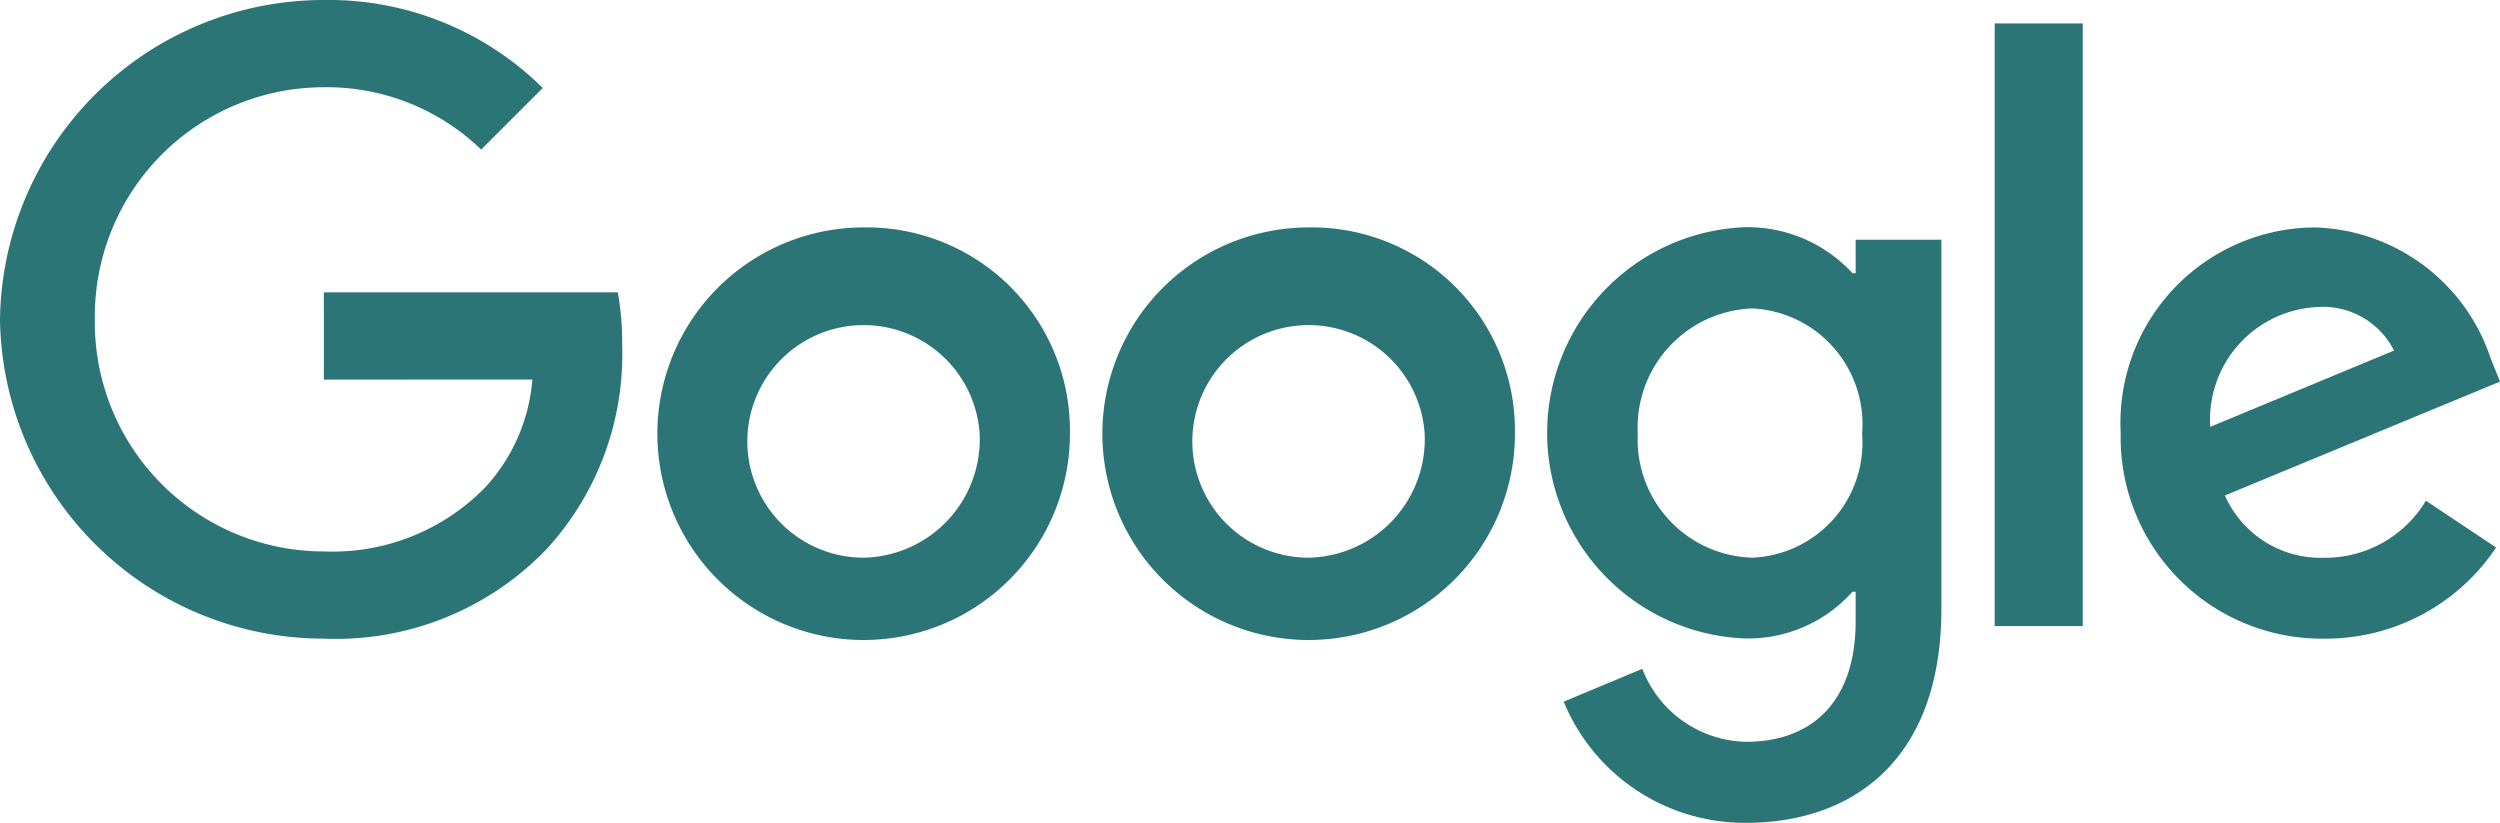
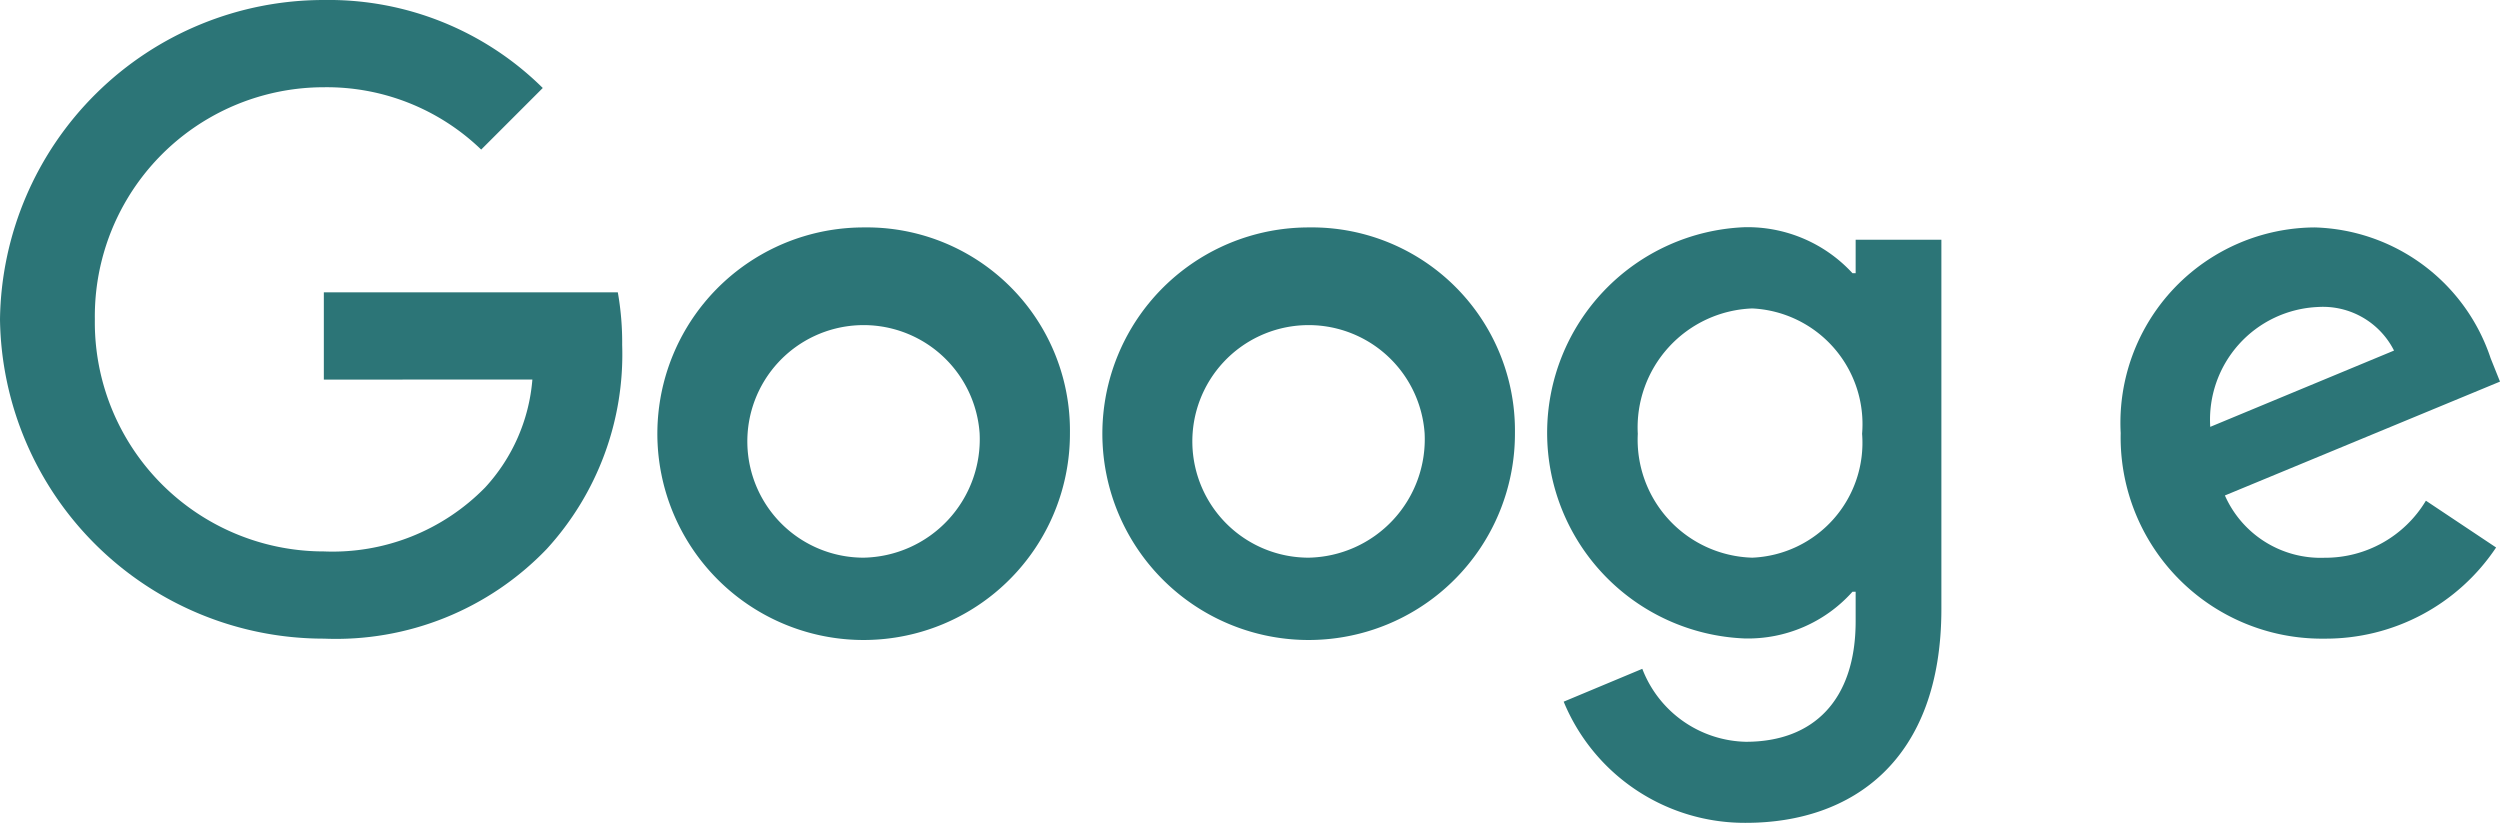
<svg xmlns="http://www.w3.org/2000/svg" width="60.887" height="20.042" viewBox="0 0 60.887 20.042">
  <g id="Google" transform="translate(-0.36 -0.47)">
    <path id="Tracciato_89" data-name="Tracciato 89" d="M81.3,30.008A5.024,5.024,0,1,1,76.274,25,4.947,4.947,0,0,1,81.3,30.008Zm-2.2,0a2.832,2.832,0,1,0-2.825,3.035A2.884,2.884,0,0,0,79.1,30.008Z" transform="translate(-54.882 -18.991)" fill="#2c7577" />
    <path id="Tracciato_90" data-name="Tracciato 90" d="M129.3,30.008A5.024,5.024,0,1,1,124.274,25,4.947,4.947,0,0,1,129.3,30.008Zm-2.2,0a2.832,2.832,0,1,0-2.825,3.035A2.884,2.884,0,0,0,127.1,30.008Z" transform="translate(-92.044 -18.991)" fill="#2c7577" />
    <path id="Tracciato_91" data-name="Tracciato 91" d="M176.831,25.3v8.992c0,3.7-2.181,5.209-4.76,5.209a4.769,4.769,0,0,1-4.439-2.951l1.915-.8a2.767,2.767,0,0,0,2.522,1.777c1.651,0,2.674-1.018,2.674-2.935v-.72h-.077a3.41,3.41,0,0,1-2.637,1.138,5.012,5.012,0,0,1,0-10.015,3.471,3.471,0,0,1,2.637,1.12h.077V25.3h2.089ZM174.9,30.026a2.821,2.821,0,0,0-2.674-3.053,2.9,2.9,0,0,0-2.789,3.053,2.874,2.874,0,0,0,2.789,3.017A2.8,2.8,0,0,0,174.9,30.026Z" transform="translate(-129.189 -18.991)" fill="#2c7577" />
-     <path id="Tracciato_92" data-name="Tracciato 92" d="M217.645,3V17.678H215.5V3Z" transform="translate(-166.56 -1.959)" fill="#2c7577" />
    <path id="Tracciato_93" data-name="Tracciato 93" d="M236.526,31.649l1.707,1.138a4.985,4.985,0,0,1-4.173,2.22A4.9,4.9,0,0,1,229.09,30a4.759,4.759,0,0,1,4.724-5.008,4.652,4.652,0,0,1,4.286,3.186l.228.569-6.7,2.773a2.549,2.549,0,0,0,2.427,1.517,2.858,2.858,0,0,0,2.466-1.386Zm-5.255-1.8,4.476-1.858a1.939,1.939,0,0,0-1.858-1.061A2.747,2.747,0,0,0,231.271,29.847Z" transform="translate(-177.081 -18.983)" fill="#2c7577" />
    <path id="Tracciato_94" data-name="Tracciato 94" d="M8.247,9.715V7.59h7.16a7.041,7.041,0,0,1,.106,1.283,7.017,7.017,0,0,1-1.84,4.97A7.111,7.111,0,0,1,8.25,16.024,7.886,7.886,0,0,1,.36,8.247,7.886,7.886,0,0,1,8.25.47a7.41,7.41,0,0,1,5.329,2.143l-1.5,1.5A5.416,5.416,0,0,0,8.247,2.595,5.579,5.579,0,0,0,2.67,8.247,5.579,5.579,0,0,0,8.247,13.9a5.2,5.2,0,0,0,3.927-1.556,4.4,4.4,0,0,0,1.152-2.631Z" fill="#2c7577" />
  </g>
</svg>